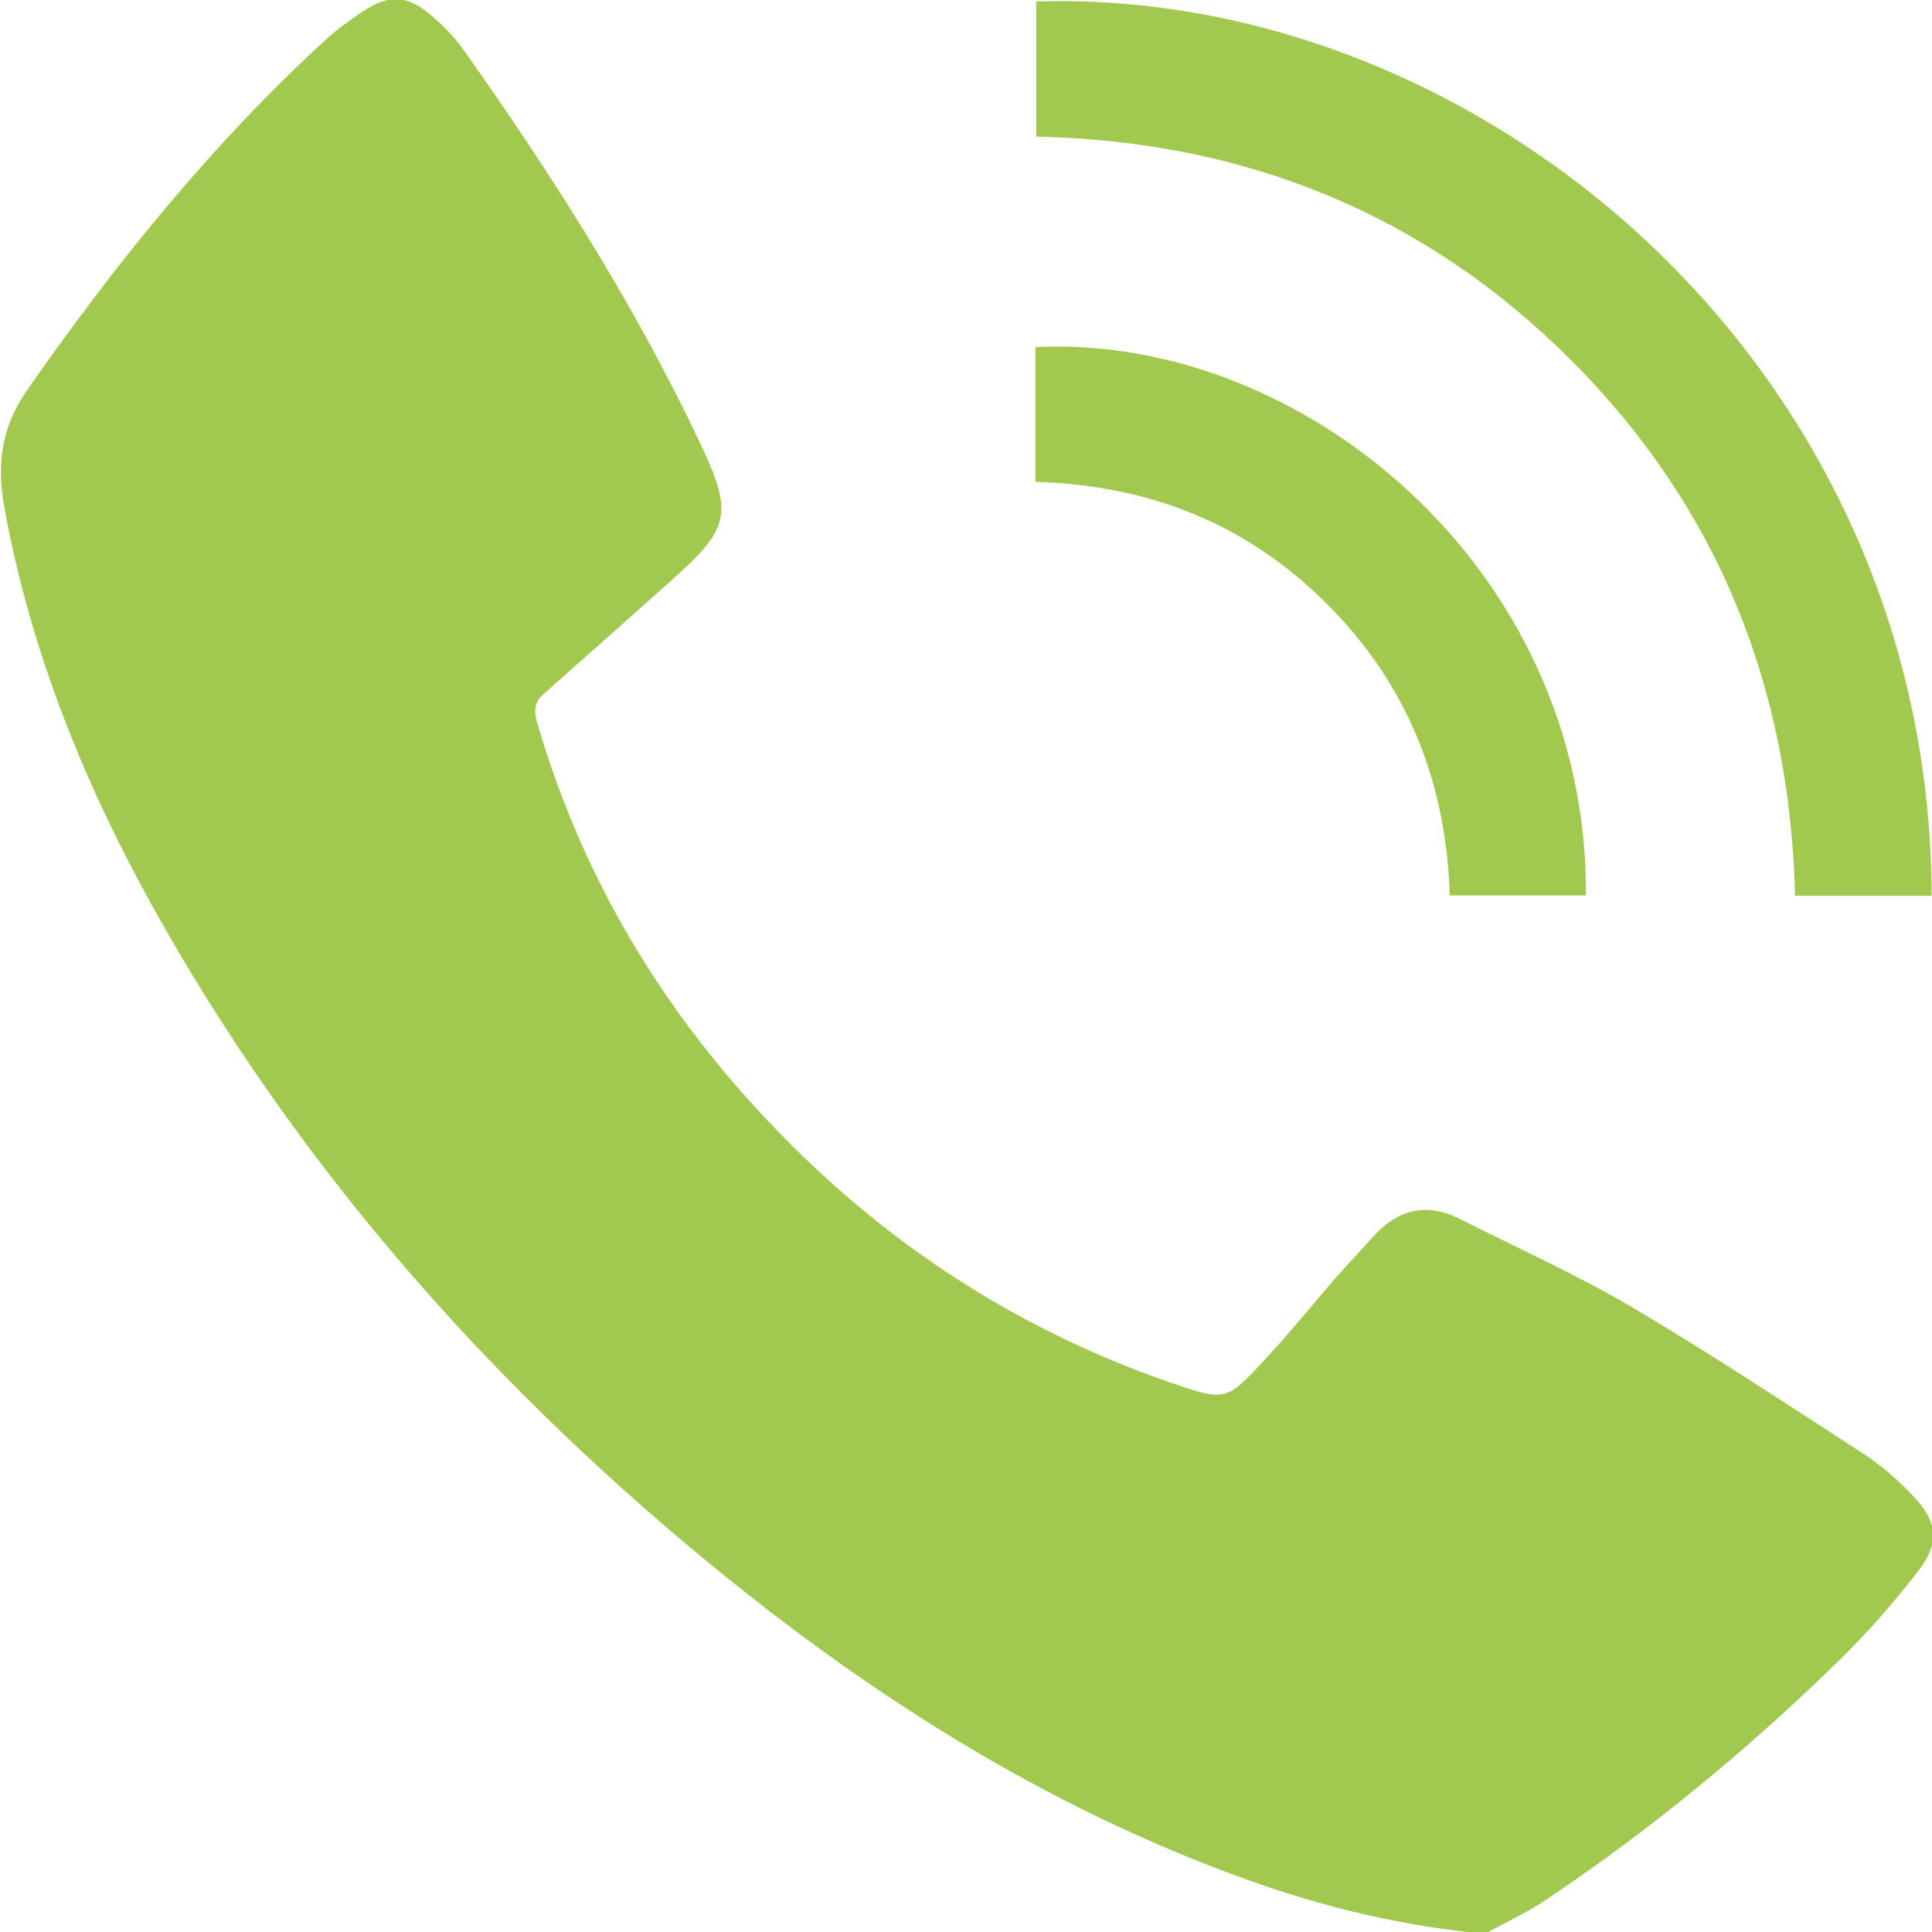
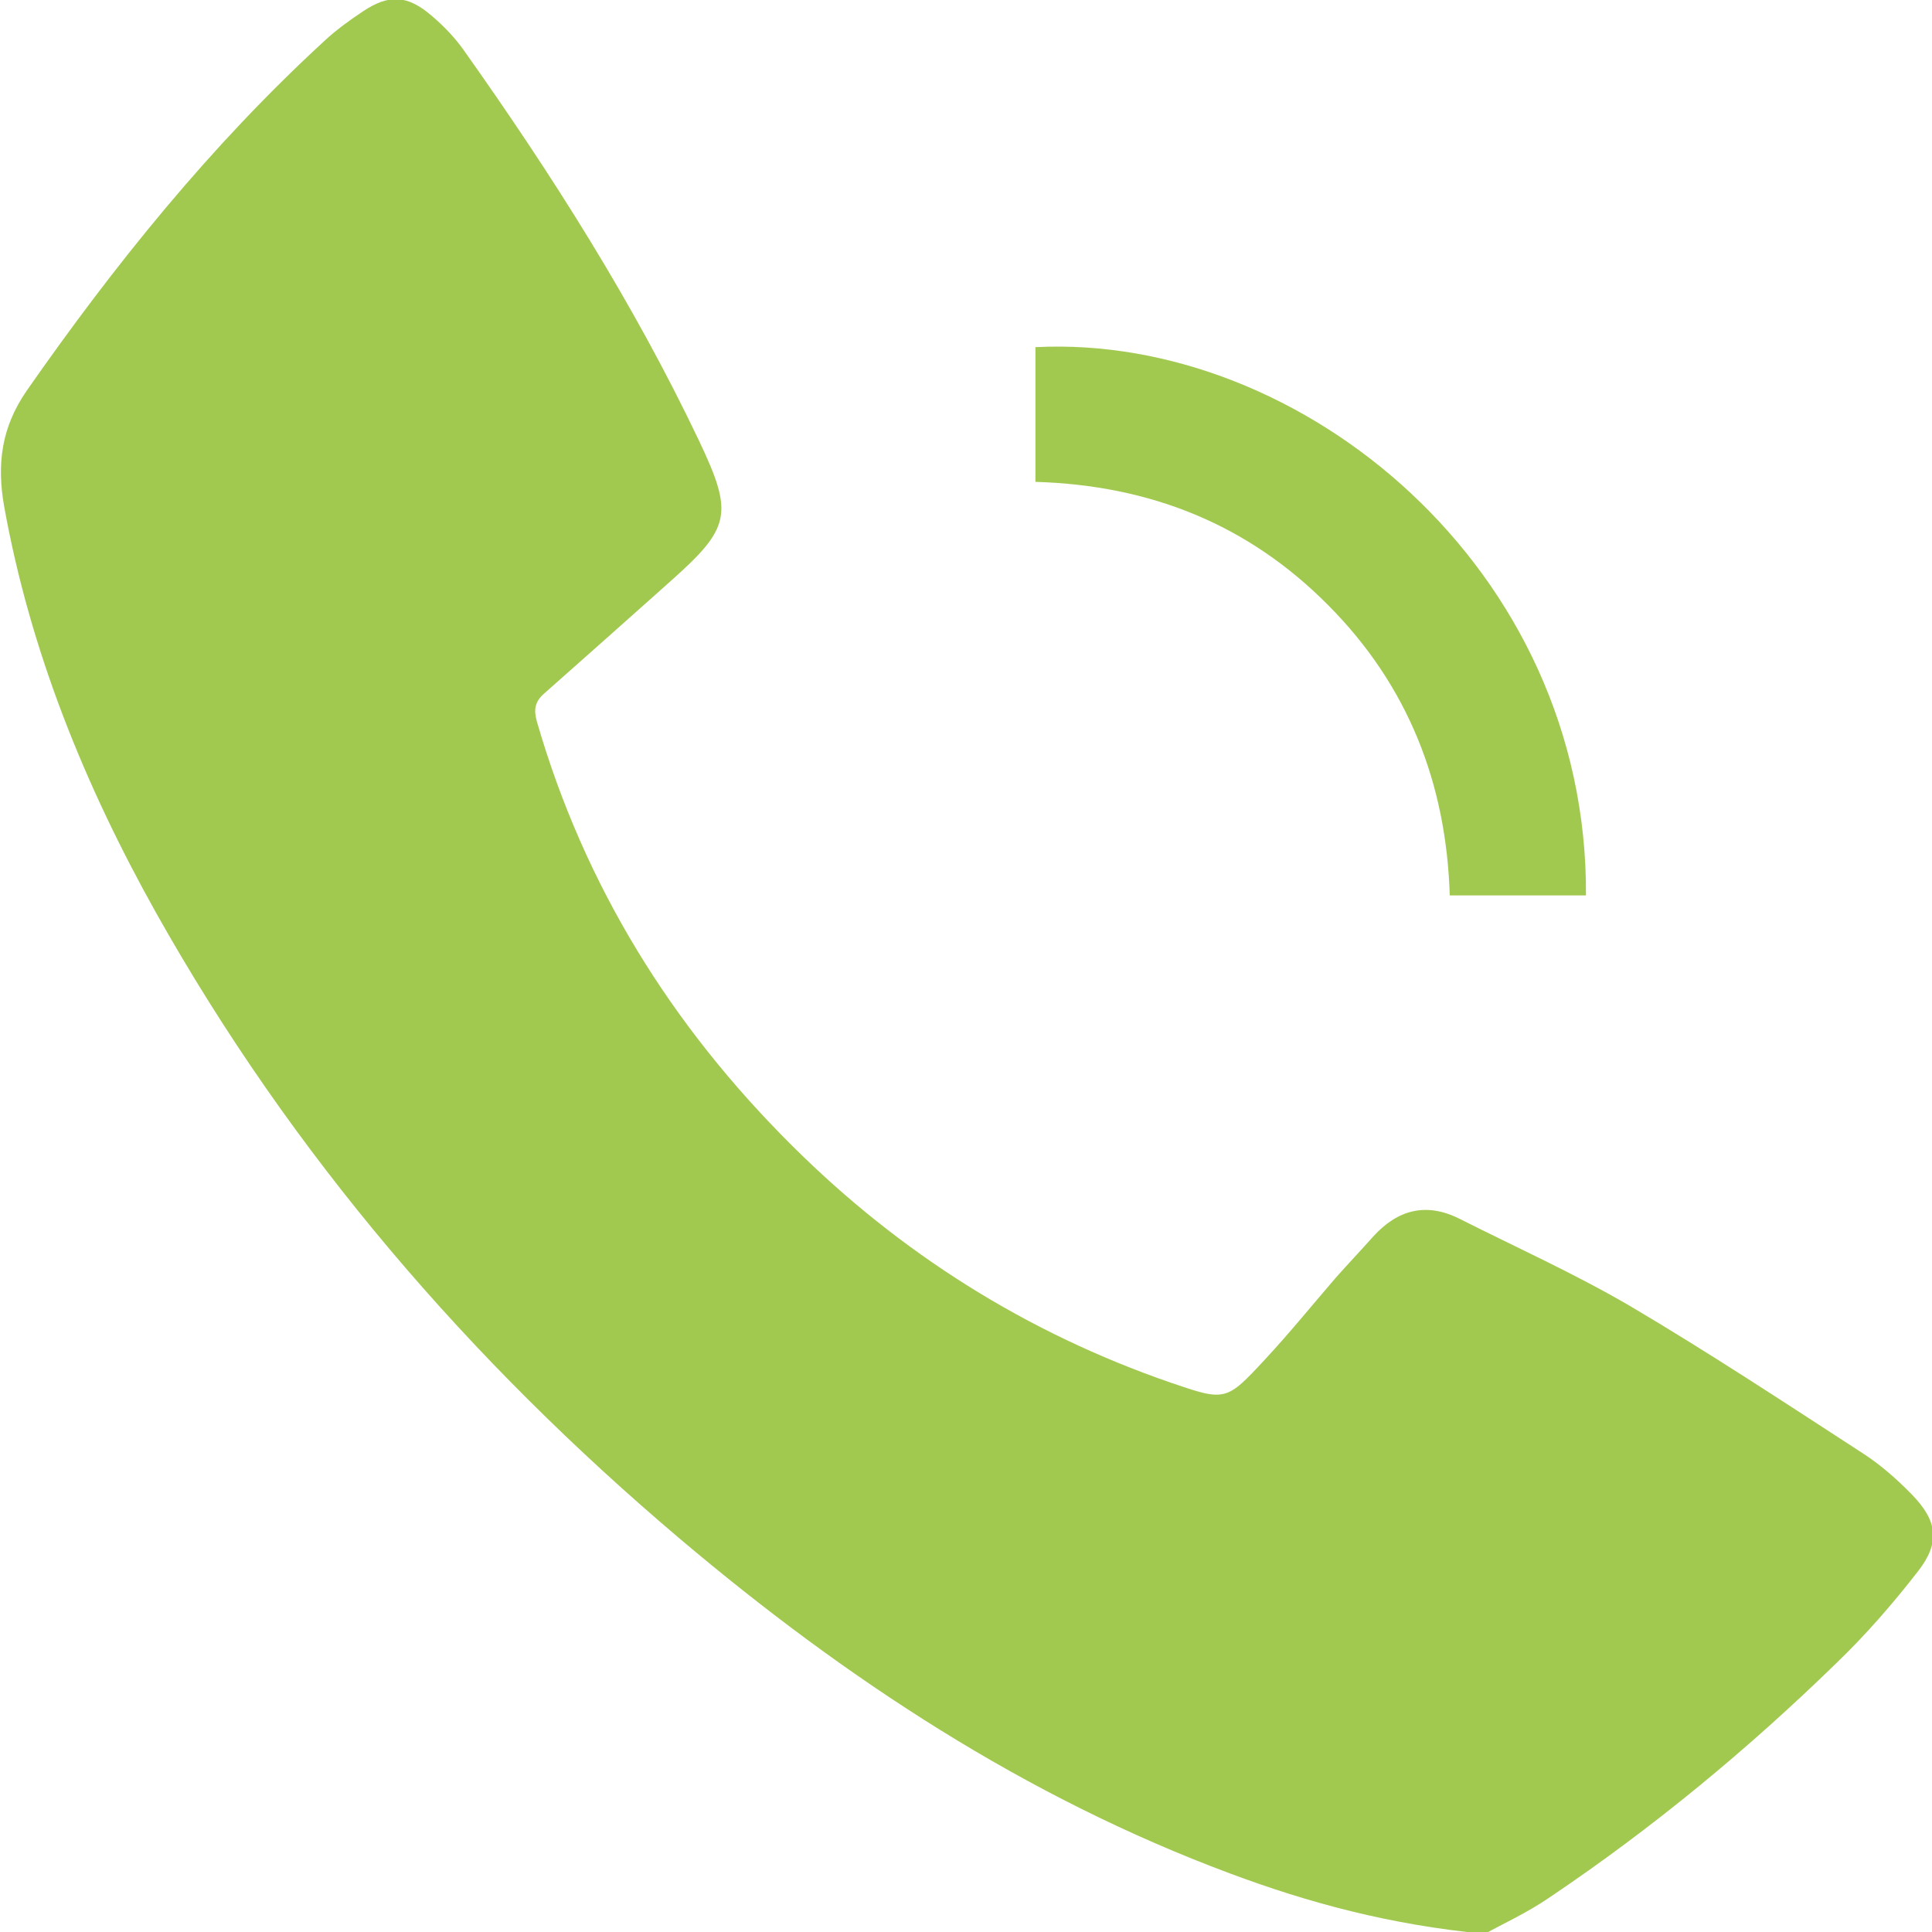
<svg xmlns="http://www.w3.org/2000/svg" version="1.1" id="Capa_1" x="0px" y="0px" viewBox="0 0 512 512" style="enable-background:new 0 0 512 512;" xml:space="preserve">
  <style type="text/css">
	.st0{fill:#a2c94f;}
</style>
  <g>
    <path class="st0" d="M393.5,512.5c-25.1-2.4-46.6-8.2-67.5-16c-54.2-20.2-101.8-51.5-145.7-88.6c-55.9-47.3-103.1-102.1-139-166.1   C22.4,208,8,172.5,1.1,134.2c-2-11.3-0.7-21,6-30.7c23.3-33.4,48.7-64.9,78.7-92.5c3.2-3,6.8-5.6,10.4-8c6.9-4.6,11.8-4.3,18.1,1.1   c3.2,2.7,6.2,5.8,8.6,9.2c23.4,33,45,67,62.4,103.6c9.2,19.4,8.3,23-7.8,37.3c-11.1,9.9-22.2,19.8-33.3,29.6   c-2.5,2.2-2.8,4.3-1.9,7.5c12.6,43.5,35.7,80.6,67.6,112.3c28.6,28.5,62.1,49.6,100.3,62.8c14.6,5,14.7,5,25.1-6.2   c6.5-7,12.5-14.4,18.7-21.6c3.3-3.7,6.7-7.3,10-11c6.4-7,13.9-9,22.6-4.7c15.1,7.6,30.6,14.6,45.2,23.1   c21,12.4,41.3,25.8,61.8,39.1c4.8,3.1,9.1,6.9,13.1,11c6.8,7,7.5,12.7,1.6,20.3c-6.6,8.5-13.8,16.8-21.6,24.3   c-23.5,22.9-48.8,43.8-76,62.1C404.6,507,397.9,510,393.5,512.5z" />
-     <path class="st0" d="M511.9,237.4c-12.1,0-23.9,0-36.2,0c-1.3-54.9-20.2-102.7-59.1-141.7c-39-39.1-86.6-58.3-142-59.5   c0-12,0-23.9,0-35.8C391.7-3.3,511.5,96.1,511.9,237.4z" />
    <path class="st0" d="M274.4,127.7c0-12.2,0-24,0-35.7c70.4-3.6,146.4,58.5,145.9,145.3c-11.9,0-23.8,0-36.1,0   c-0.9-29.7-11.1-55.7-32.2-76.9C330.8,139,304.9,128.6,274.4,127.7z" />
  </g>
</svg>